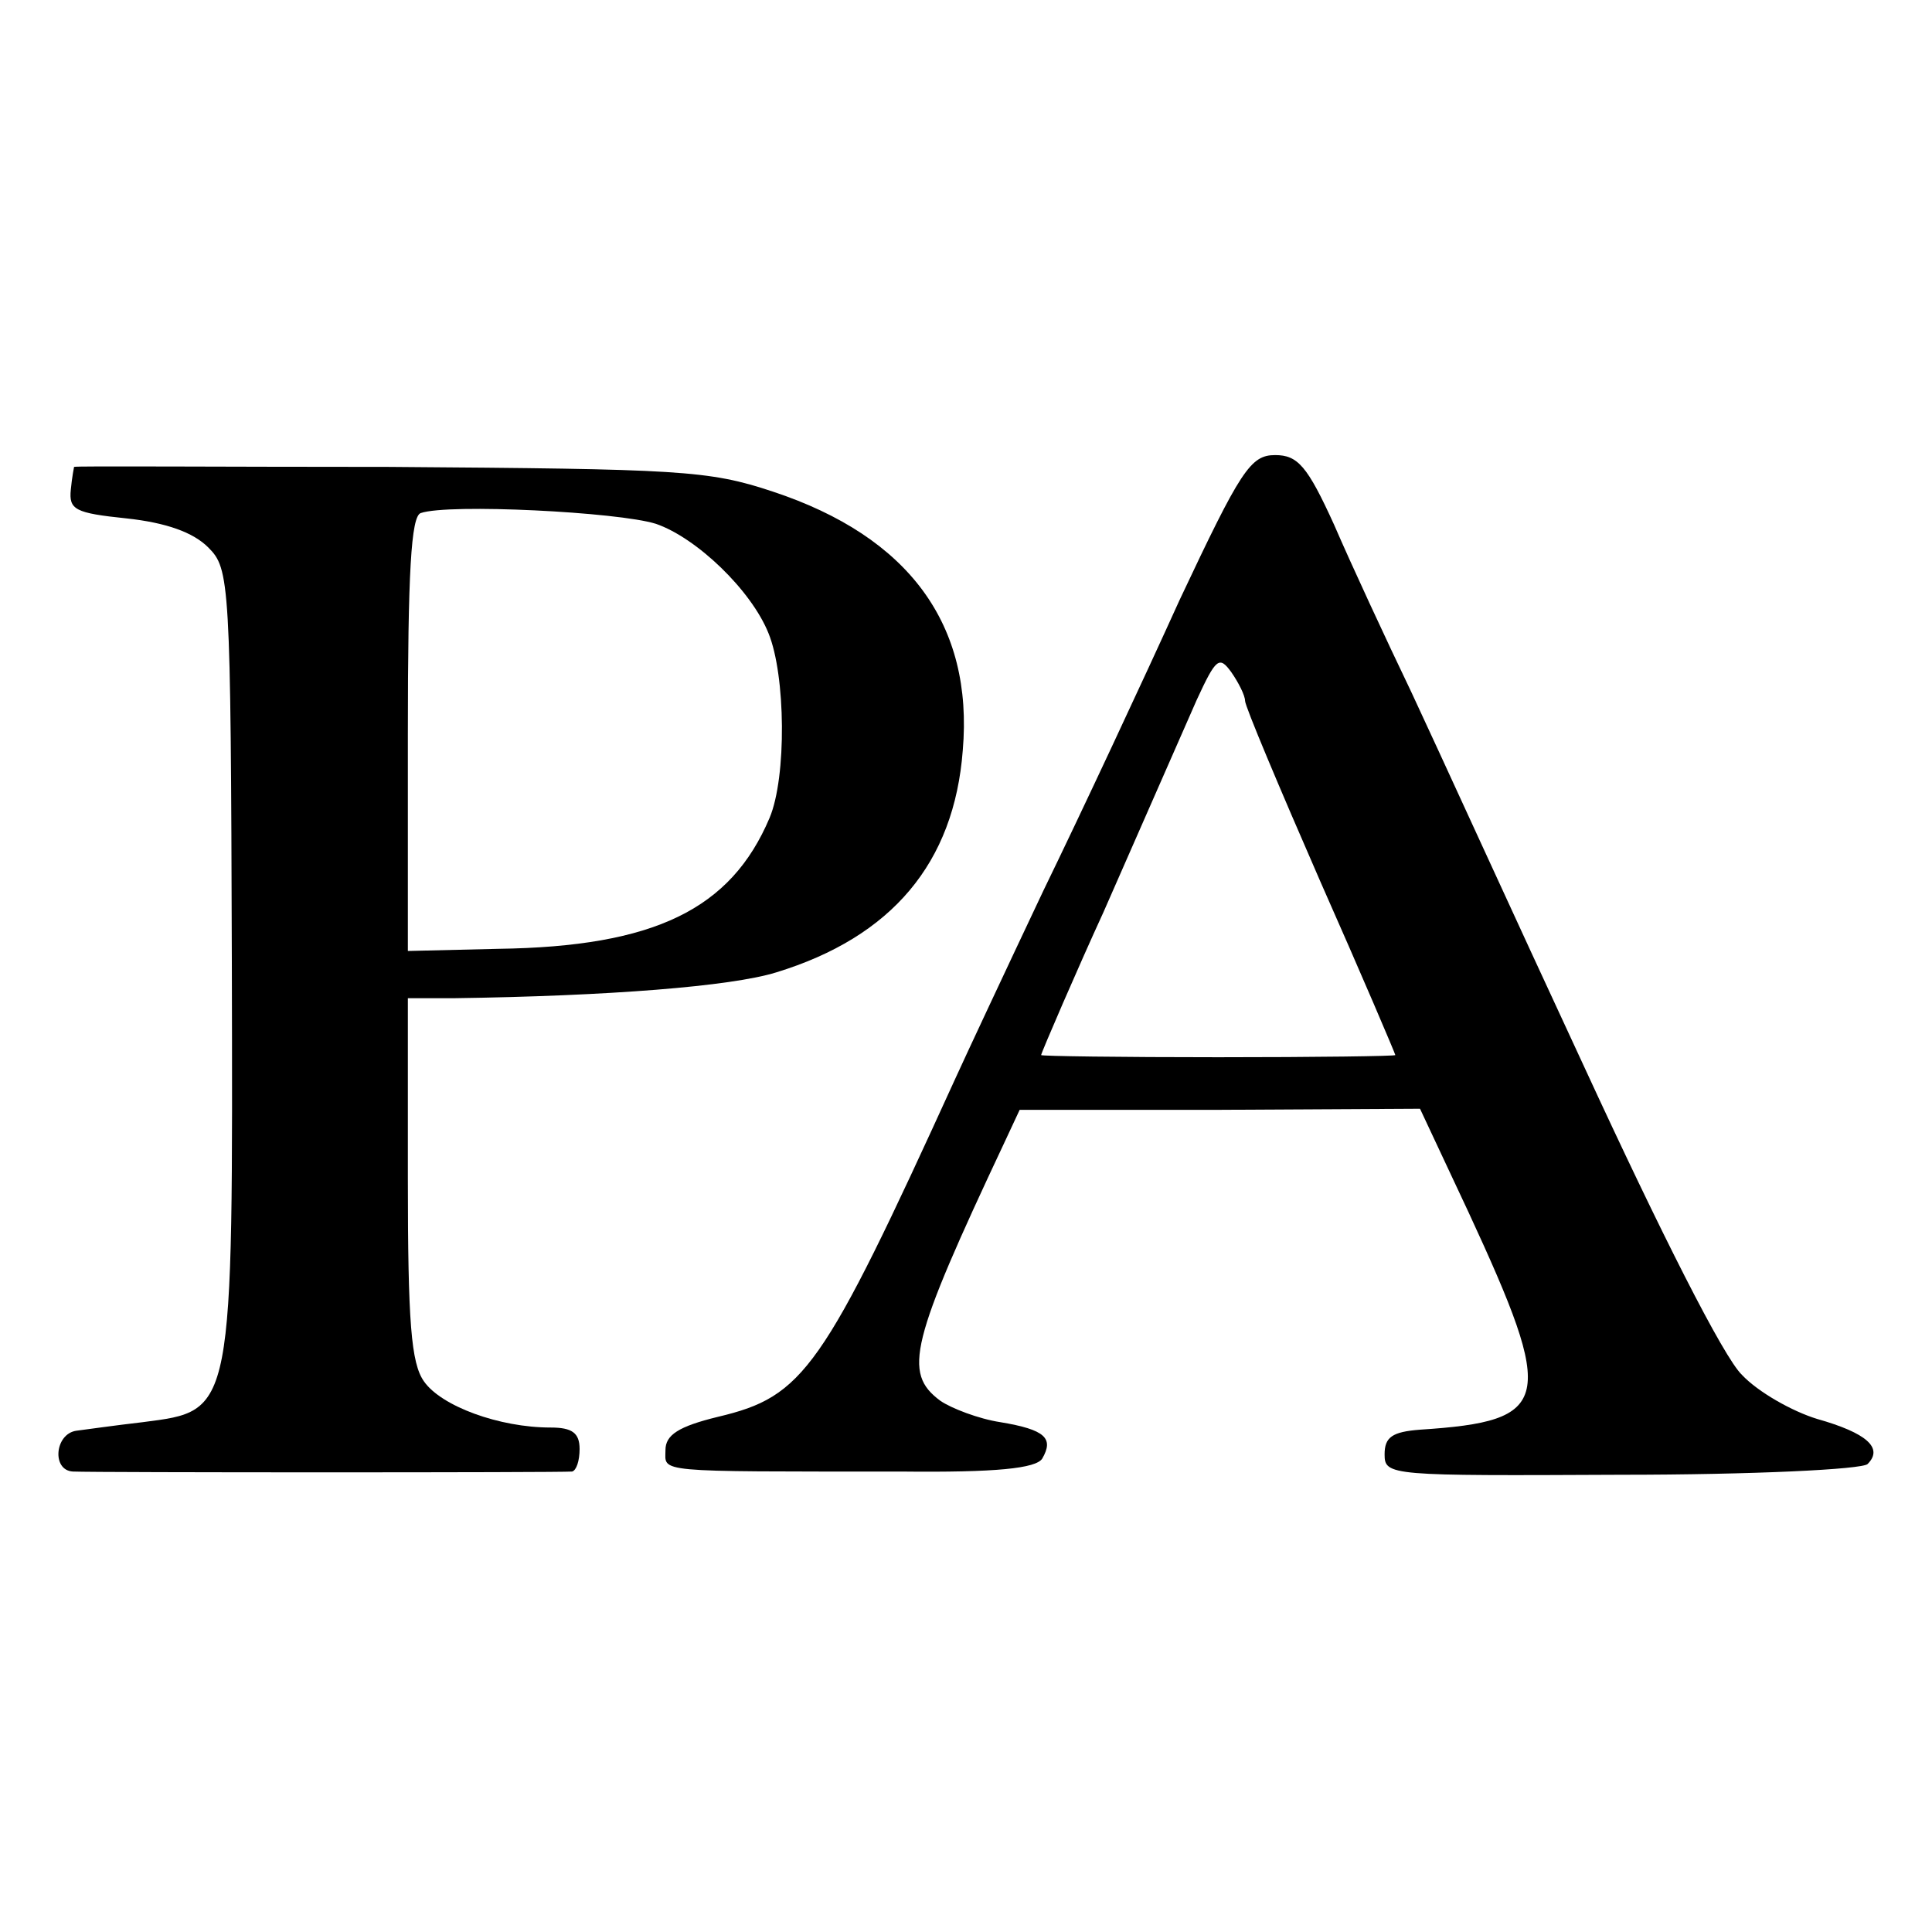
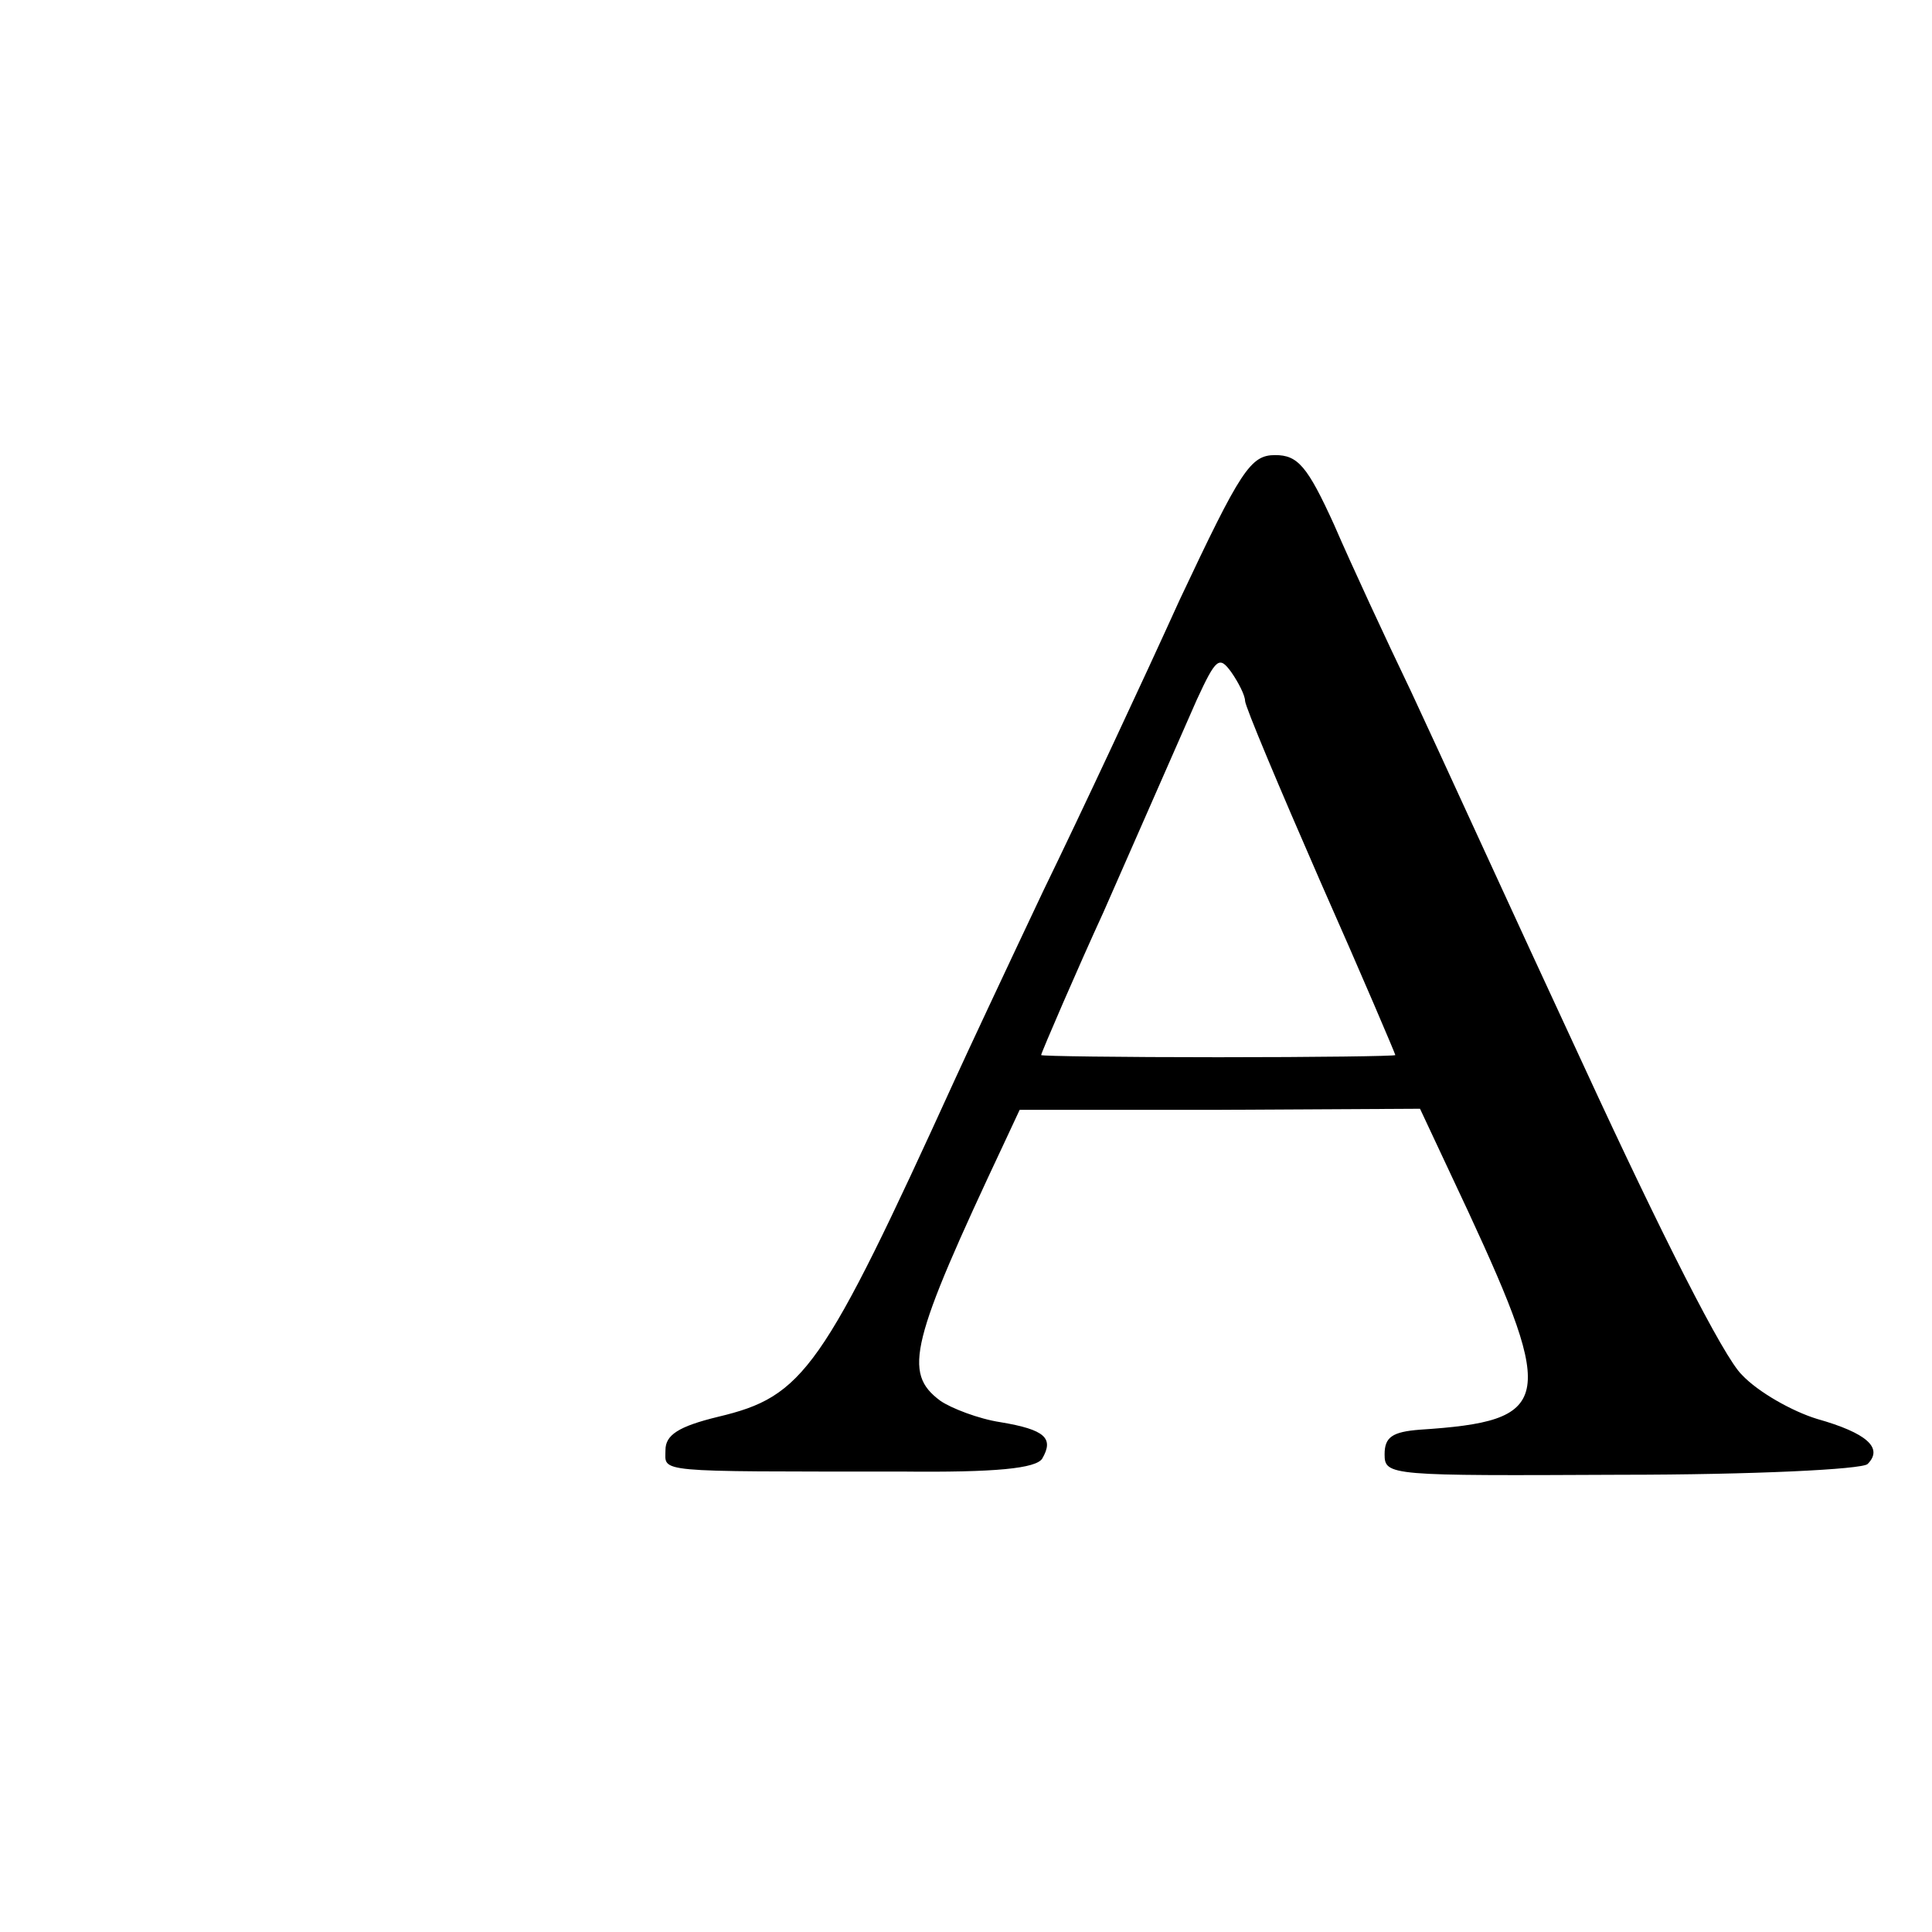
<svg xmlns="http://www.w3.org/2000/svg" version="1.0" width="180pt" height="180pt" viewBox="0 0 180 180" preserveAspectRatio="xMidYMid meet">
  <g transform="translate(0,180) scale(0.1,-0.1)" fill="#000000" stroke="none">
    <path d="M1099 1241 c-34 -75 -91 -197 -127 -271 -35 -74 -72 -153 -82 -175 -124 -272 -141 -296 -221 -315 -37 -9 -49 -17 -49 -31 0 -21 -13 -20 219 -20 90 -1 126 3 132 12 11 19 3 27 -39 34 -20 3 -46 13 -56 20 -35 26 -28 54 60 241 l14 30 187 0 186 1 45 -96 c82 -177 78 -195 -45 -203 -26 -2 -33 -7 -33 -23 0 -20 5 -20 220 -19 123 0 225 5 230 10 15 15 -1 29 -47 42 -23 7 -55 25 -70 41 -17 16 -76 133 -147 287 -66 142 -138 300 -161 349 -24 50 -56 119 -72 156 -25 55 -34 65 -55 65 -23 0 -32 -14 -89 -135z m61 -94 c0 -5 32 -81 70 -168 39 -88 70 -161 70 -162 0 -1 -74 -2 -165 -2 -91 0 -165 1 -165 2 0 2 35 83 58 133 18 41 33 75 87 198 18 39 21 41 32 26 7 -10 13 -22 13 -27z" />
-     <path d="M69 1365 c0 0 -2 -10 -3 -21 -2 -19 4 -22 52 -27 37 -4 62 -13 76 -27 20 -20 21 -30 22 -385 1 -424 2 -419 -83 -430 -26 -3 -54 -7 -62 -8 -20 -3 -23 -37 -3 -38 22 -1 454 -1 465 0 4 1 7 10 7 21 0 15 -7 20 -27 20 -48 0 -102 20 -118 43 -12 17 -15 55 -15 189 l0 168 43 0 c144 2 258 11 300 24 108 33 166 102 174 207 10 117 -50 199 -177 241 -60 20 -87 21 -357 23 -161 0 -293 1 -294 0z m542 -53 c38 -13 89 -62 105 -102 16 -39 17 -134 1 -172 -36 -85 -107 -120 -253 -122 l-84 -2 0 202 c0 151 3 203 12 206 26 9 184 1 219 -10z" />
  </g>
</svg>